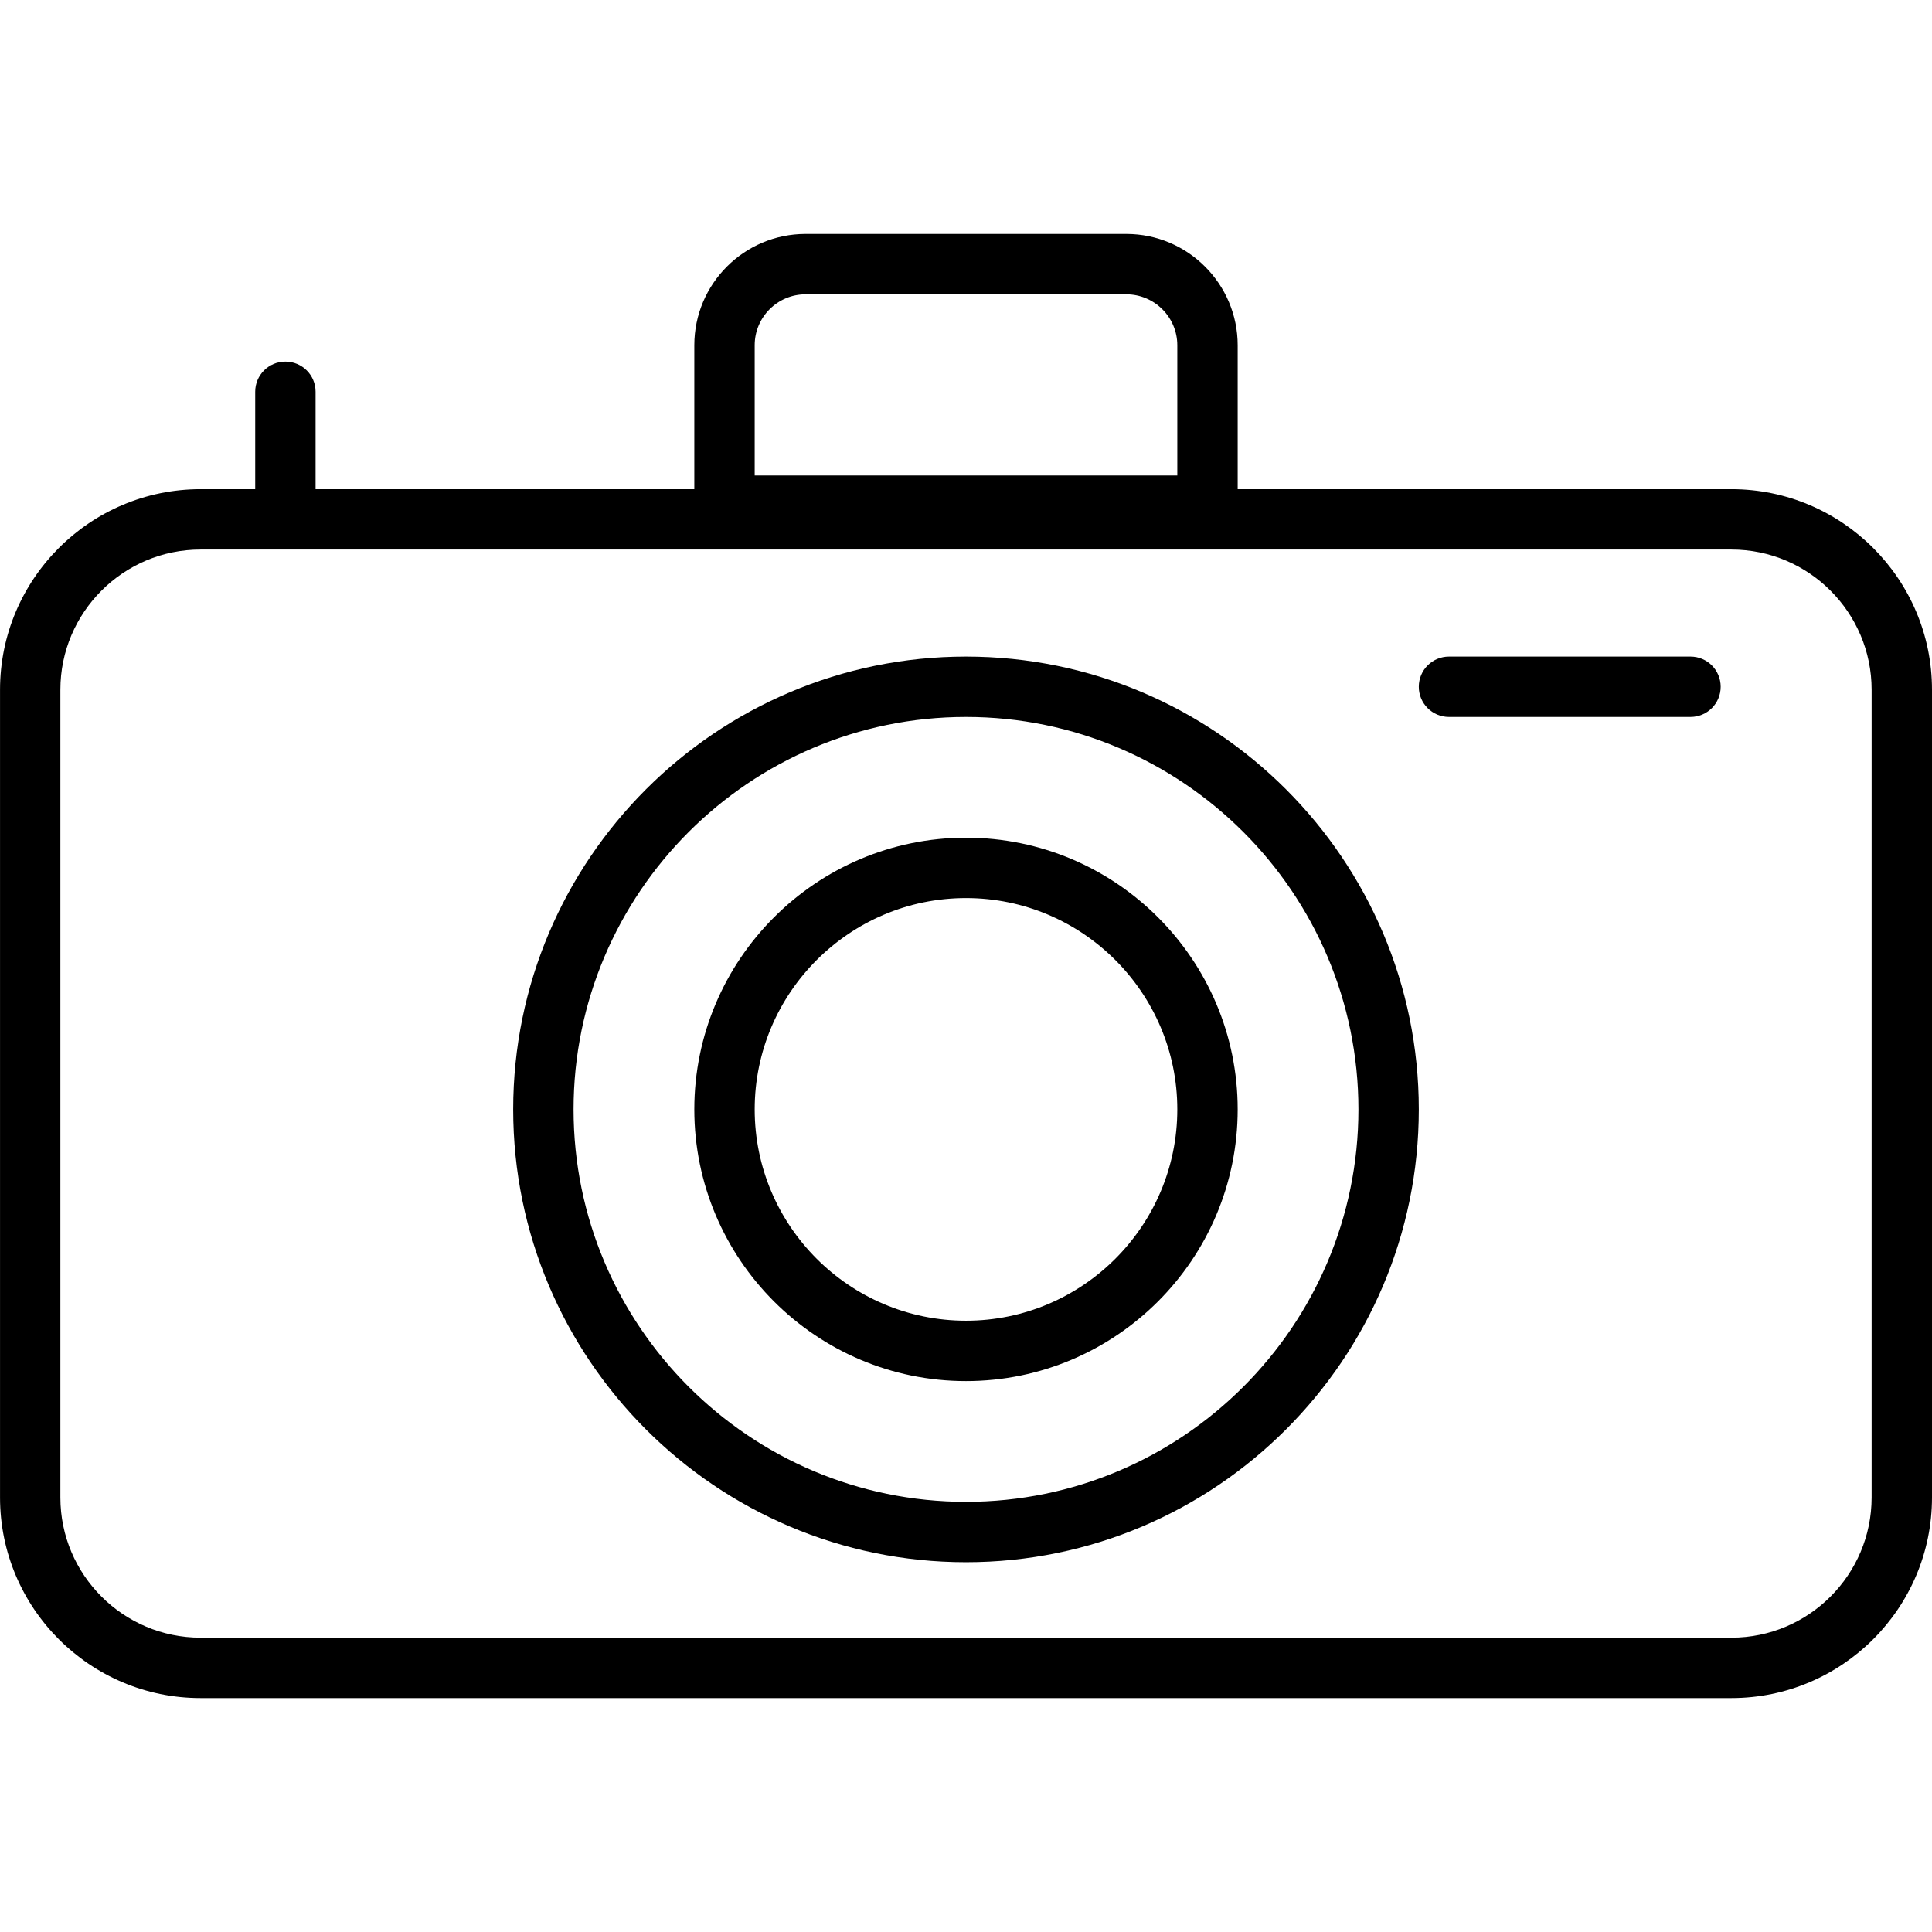
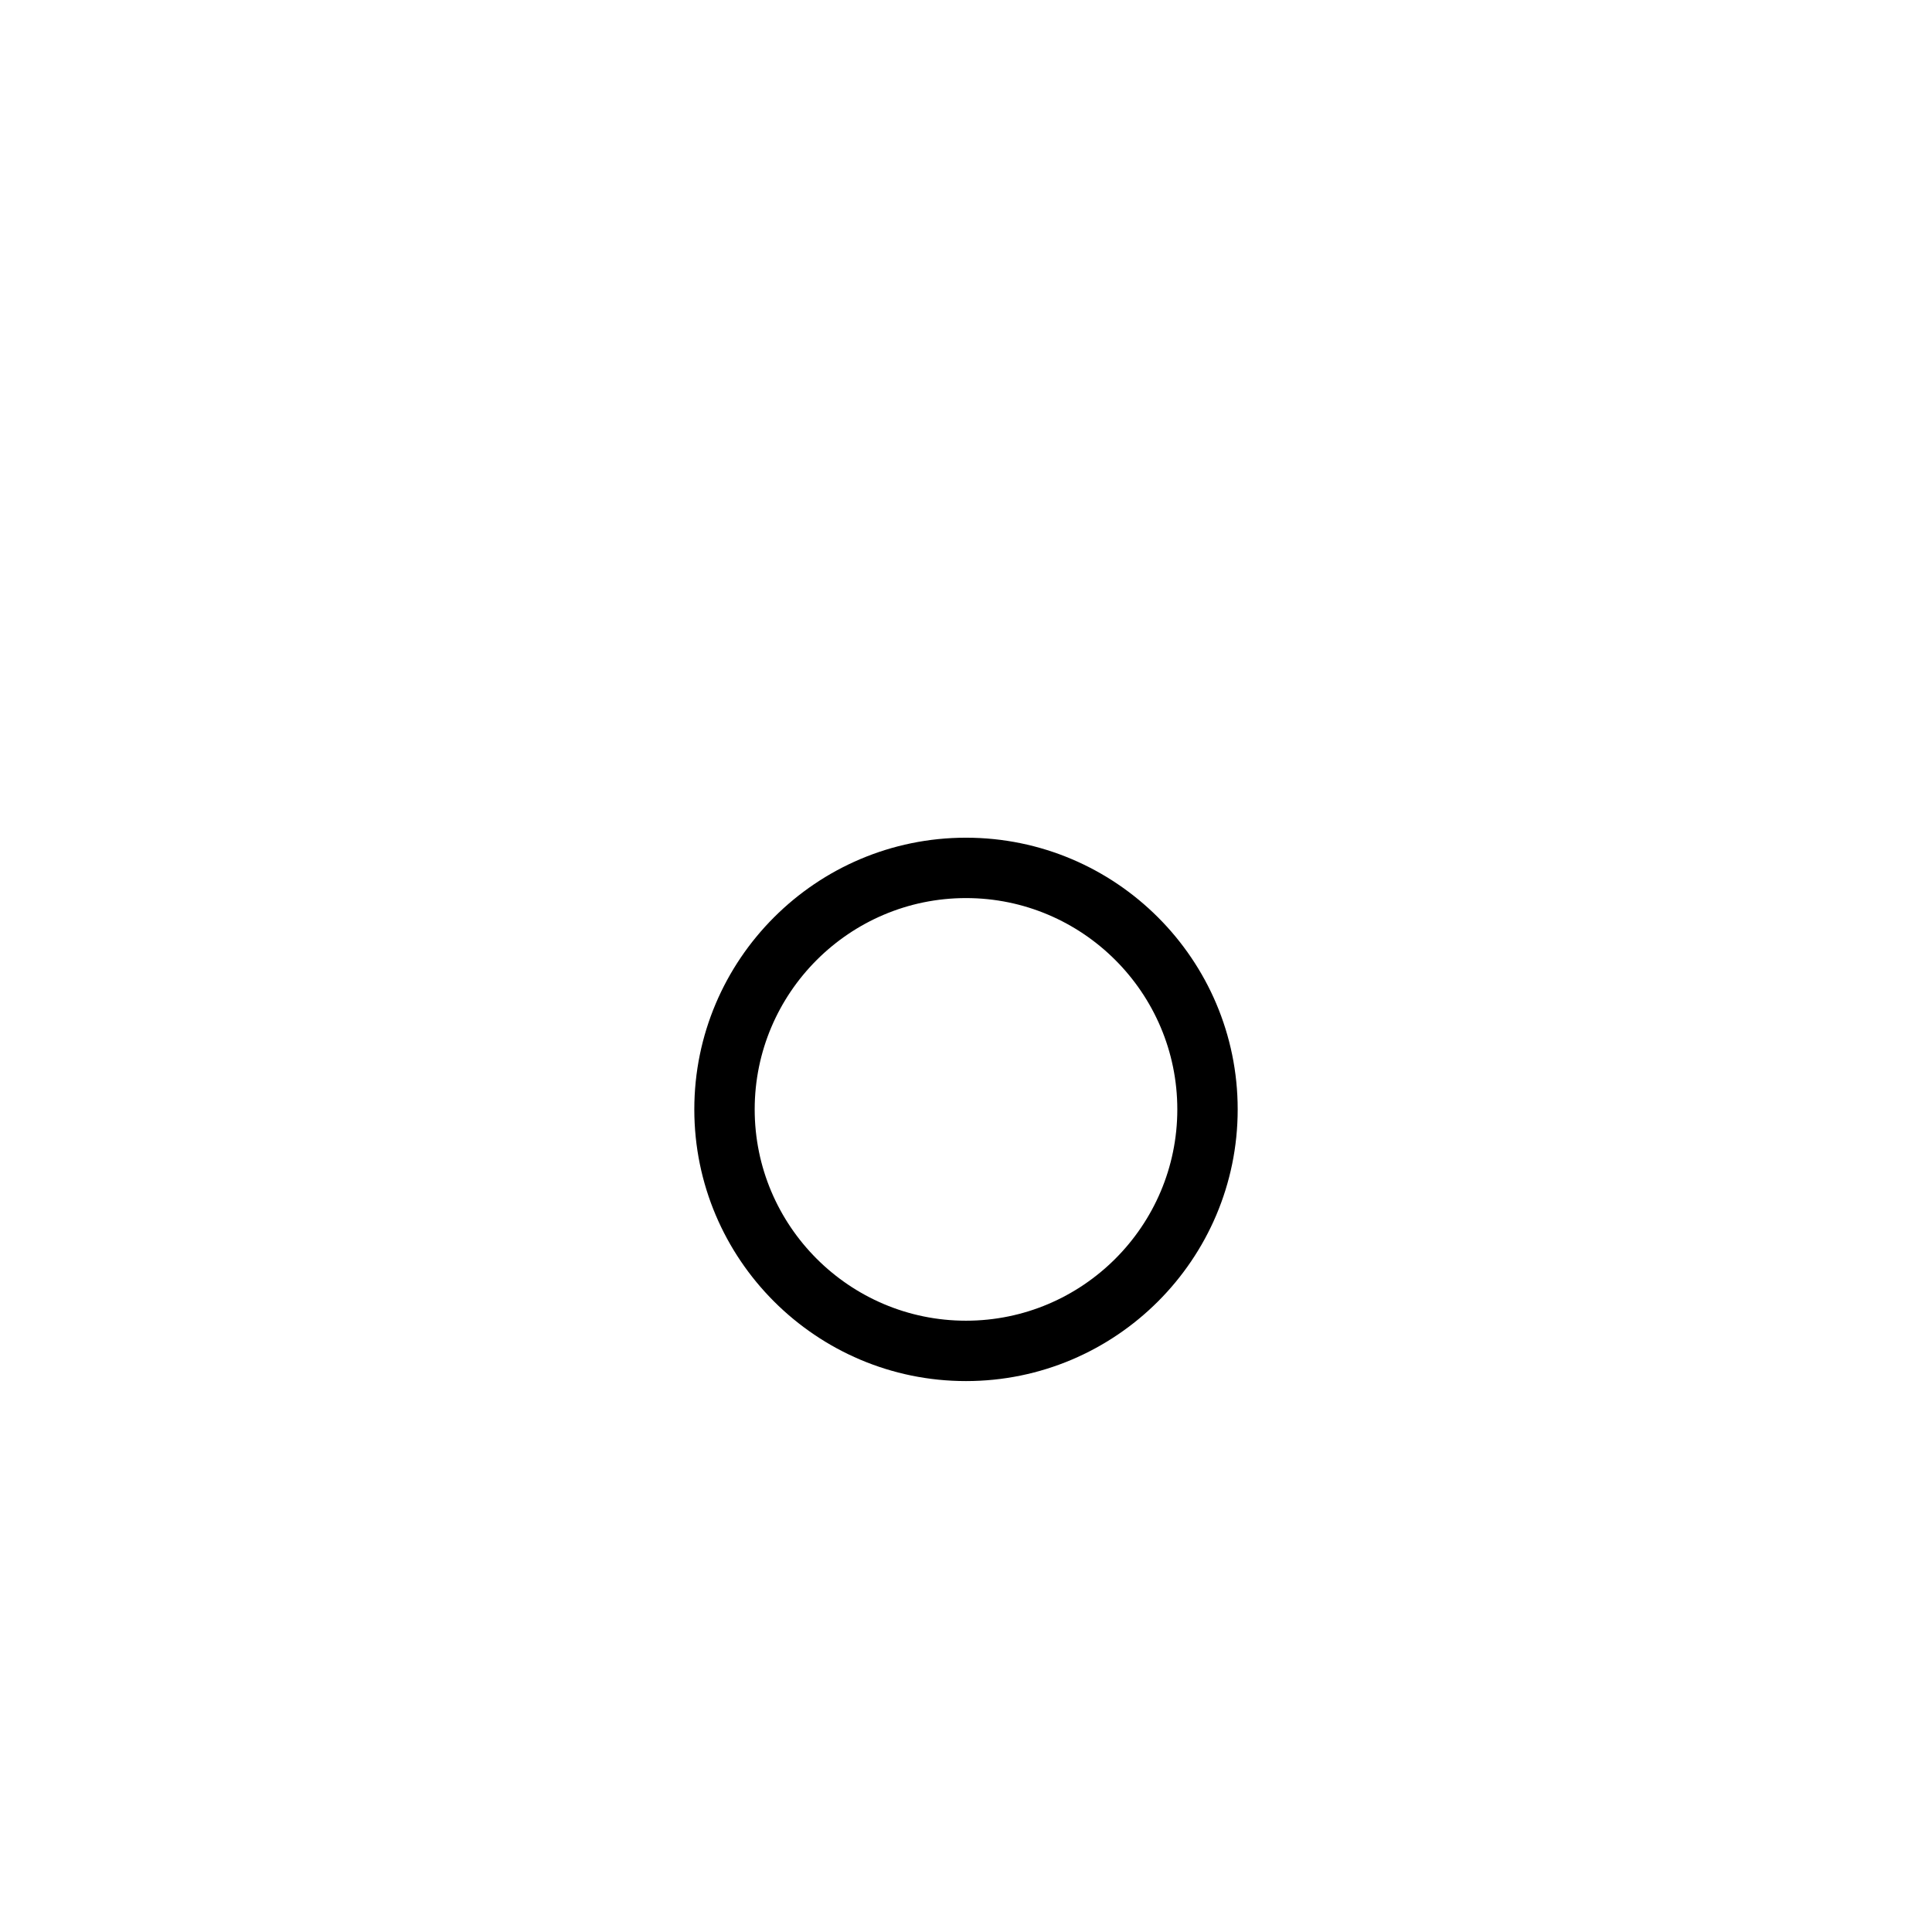
<svg xmlns="http://www.w3.org/2000/svg" fill="#000000" height="800px" width="800px" version="1.1" id="Layer_1" viewBox="0 0 64 64" enable-background="new 0 0 64 64" xml:space="preserve">
  <g id="Photo-camera">
-     <path d="M57.356,16.204H41v-4.765C41,9.405,39.345,7.75,37.311,7.75H26.685   C24.653,7.75,23,9.403,23,11.436v4.768H10.454v-3.226c0-0.553-0.447-1-1-1   c-0.553,0-1,0.447-1,1v3.226H6.644c-3.663,0-6.643,2.981-6.643,6.644v26.759   c0,3.663,2.98,6.644,6.643,6.644h50.713C61.02,56.25,64,53.27,64,49.606V22.848   C64,19.185,61.02,16.204,57.356,16.204z M25,11.436C25,10.506,25.756,9.75,26.685,9.75   h10.625C38.242,9.75,39,10.508,39,11.439V15.75H25V11.436z M62,49.606   C62,52.167,59.917,54.25,57.356,54.25H6.644c-2.561,0-4.644-2.083-4.644-4.644V22.848   c0-2.561,2.083-4.644,4.644-4.644h50.713C59.917,18.204,62,20.287,62,22.848V49.606z" />
-     <path d="M32,21.75c-8.271,0-15,6.729-15,15s6.729,15,15,15s15-6.729,15-15S40.271,21.75,32,21.75z M32,49.75   c-7.168,0-13-5.832-13-13c0-7.168,5.832-13,13-13c7.168,0,13,5.832,13,13   C45,43.918,39.168,49.75,32,49.75z" />
    <path d="M32,27.75c-4.963,0-9,4.037-9,9s4.037,9,9,9s9-4.037,9-9S36.963,27.75,32,27.75z M32,43.75   c-3.859,0-7-3.141-7-7c0-3.859,3.141-7,7-7c3.859,0,7,3.141,7,7C39,40.609,35.859,43.75,32,43.75z   " />
-     <path d="M56,21.75h-8c-0.553,0-1,0.447-1,1c0,0.553,0.447,1,1,1h8c0.553,0,1-0.447,1-1   C57,22.197,56.553,21.75,56,21.75z" />
  </g>
</svg>